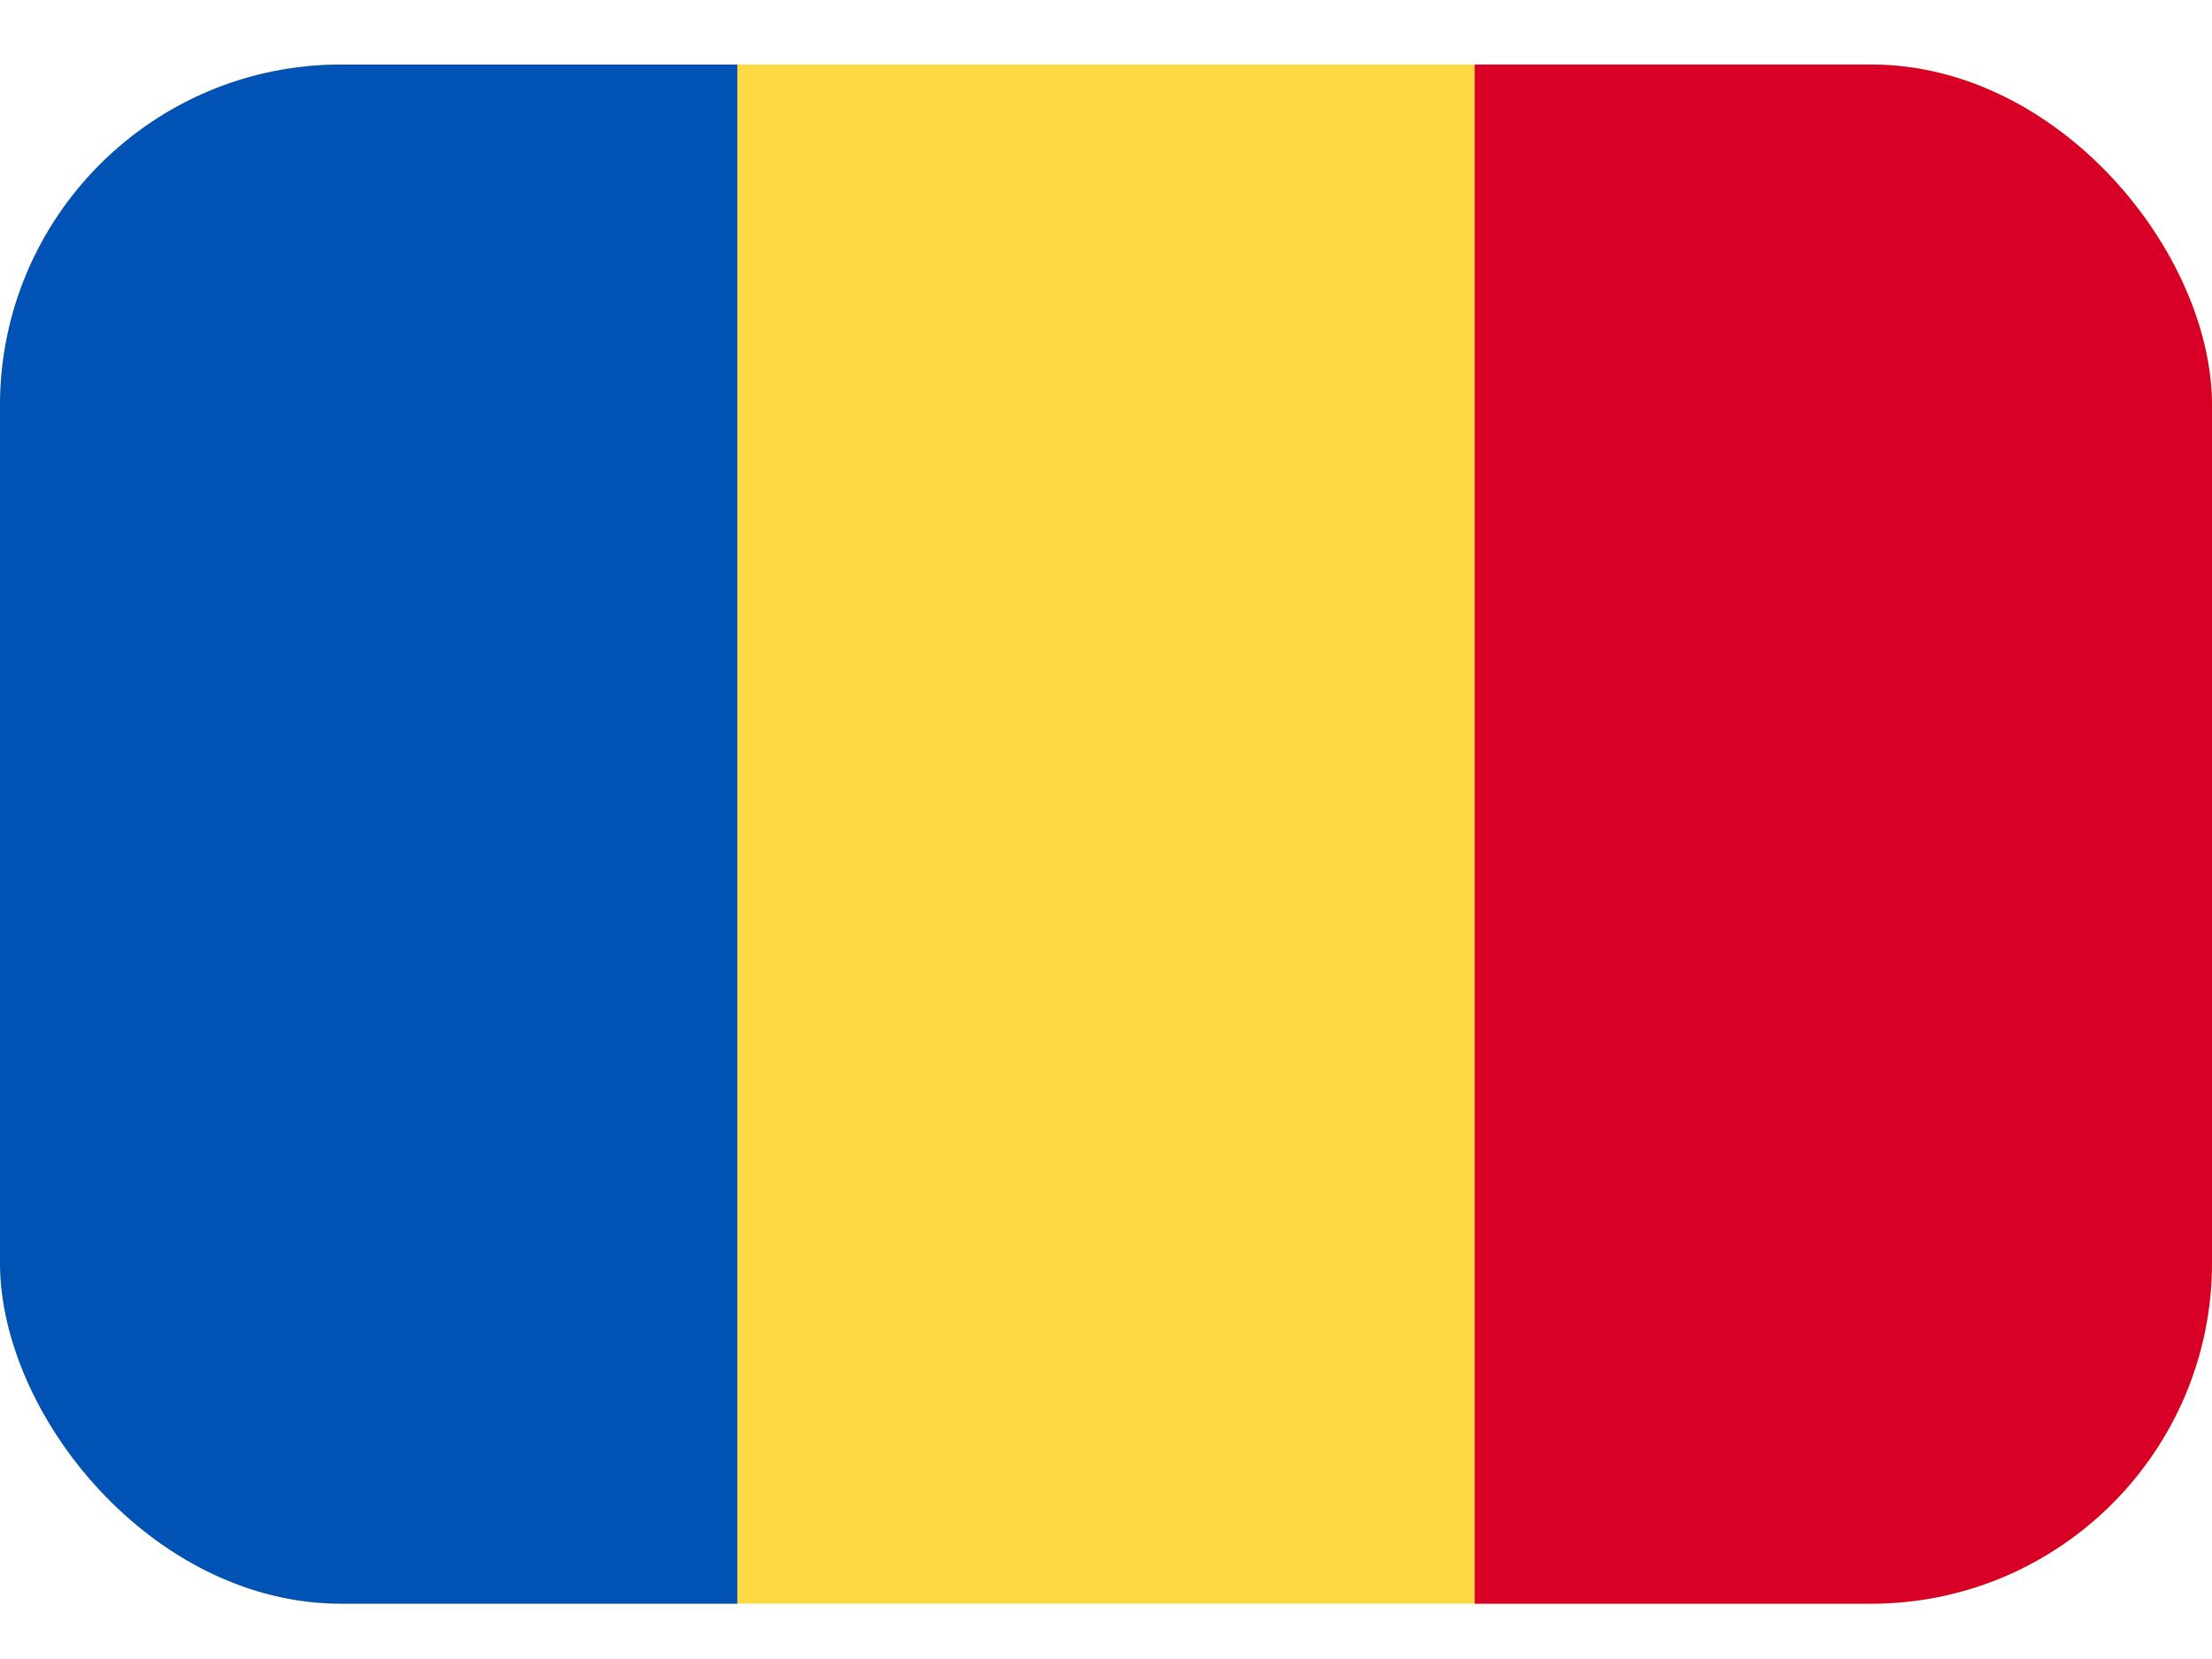
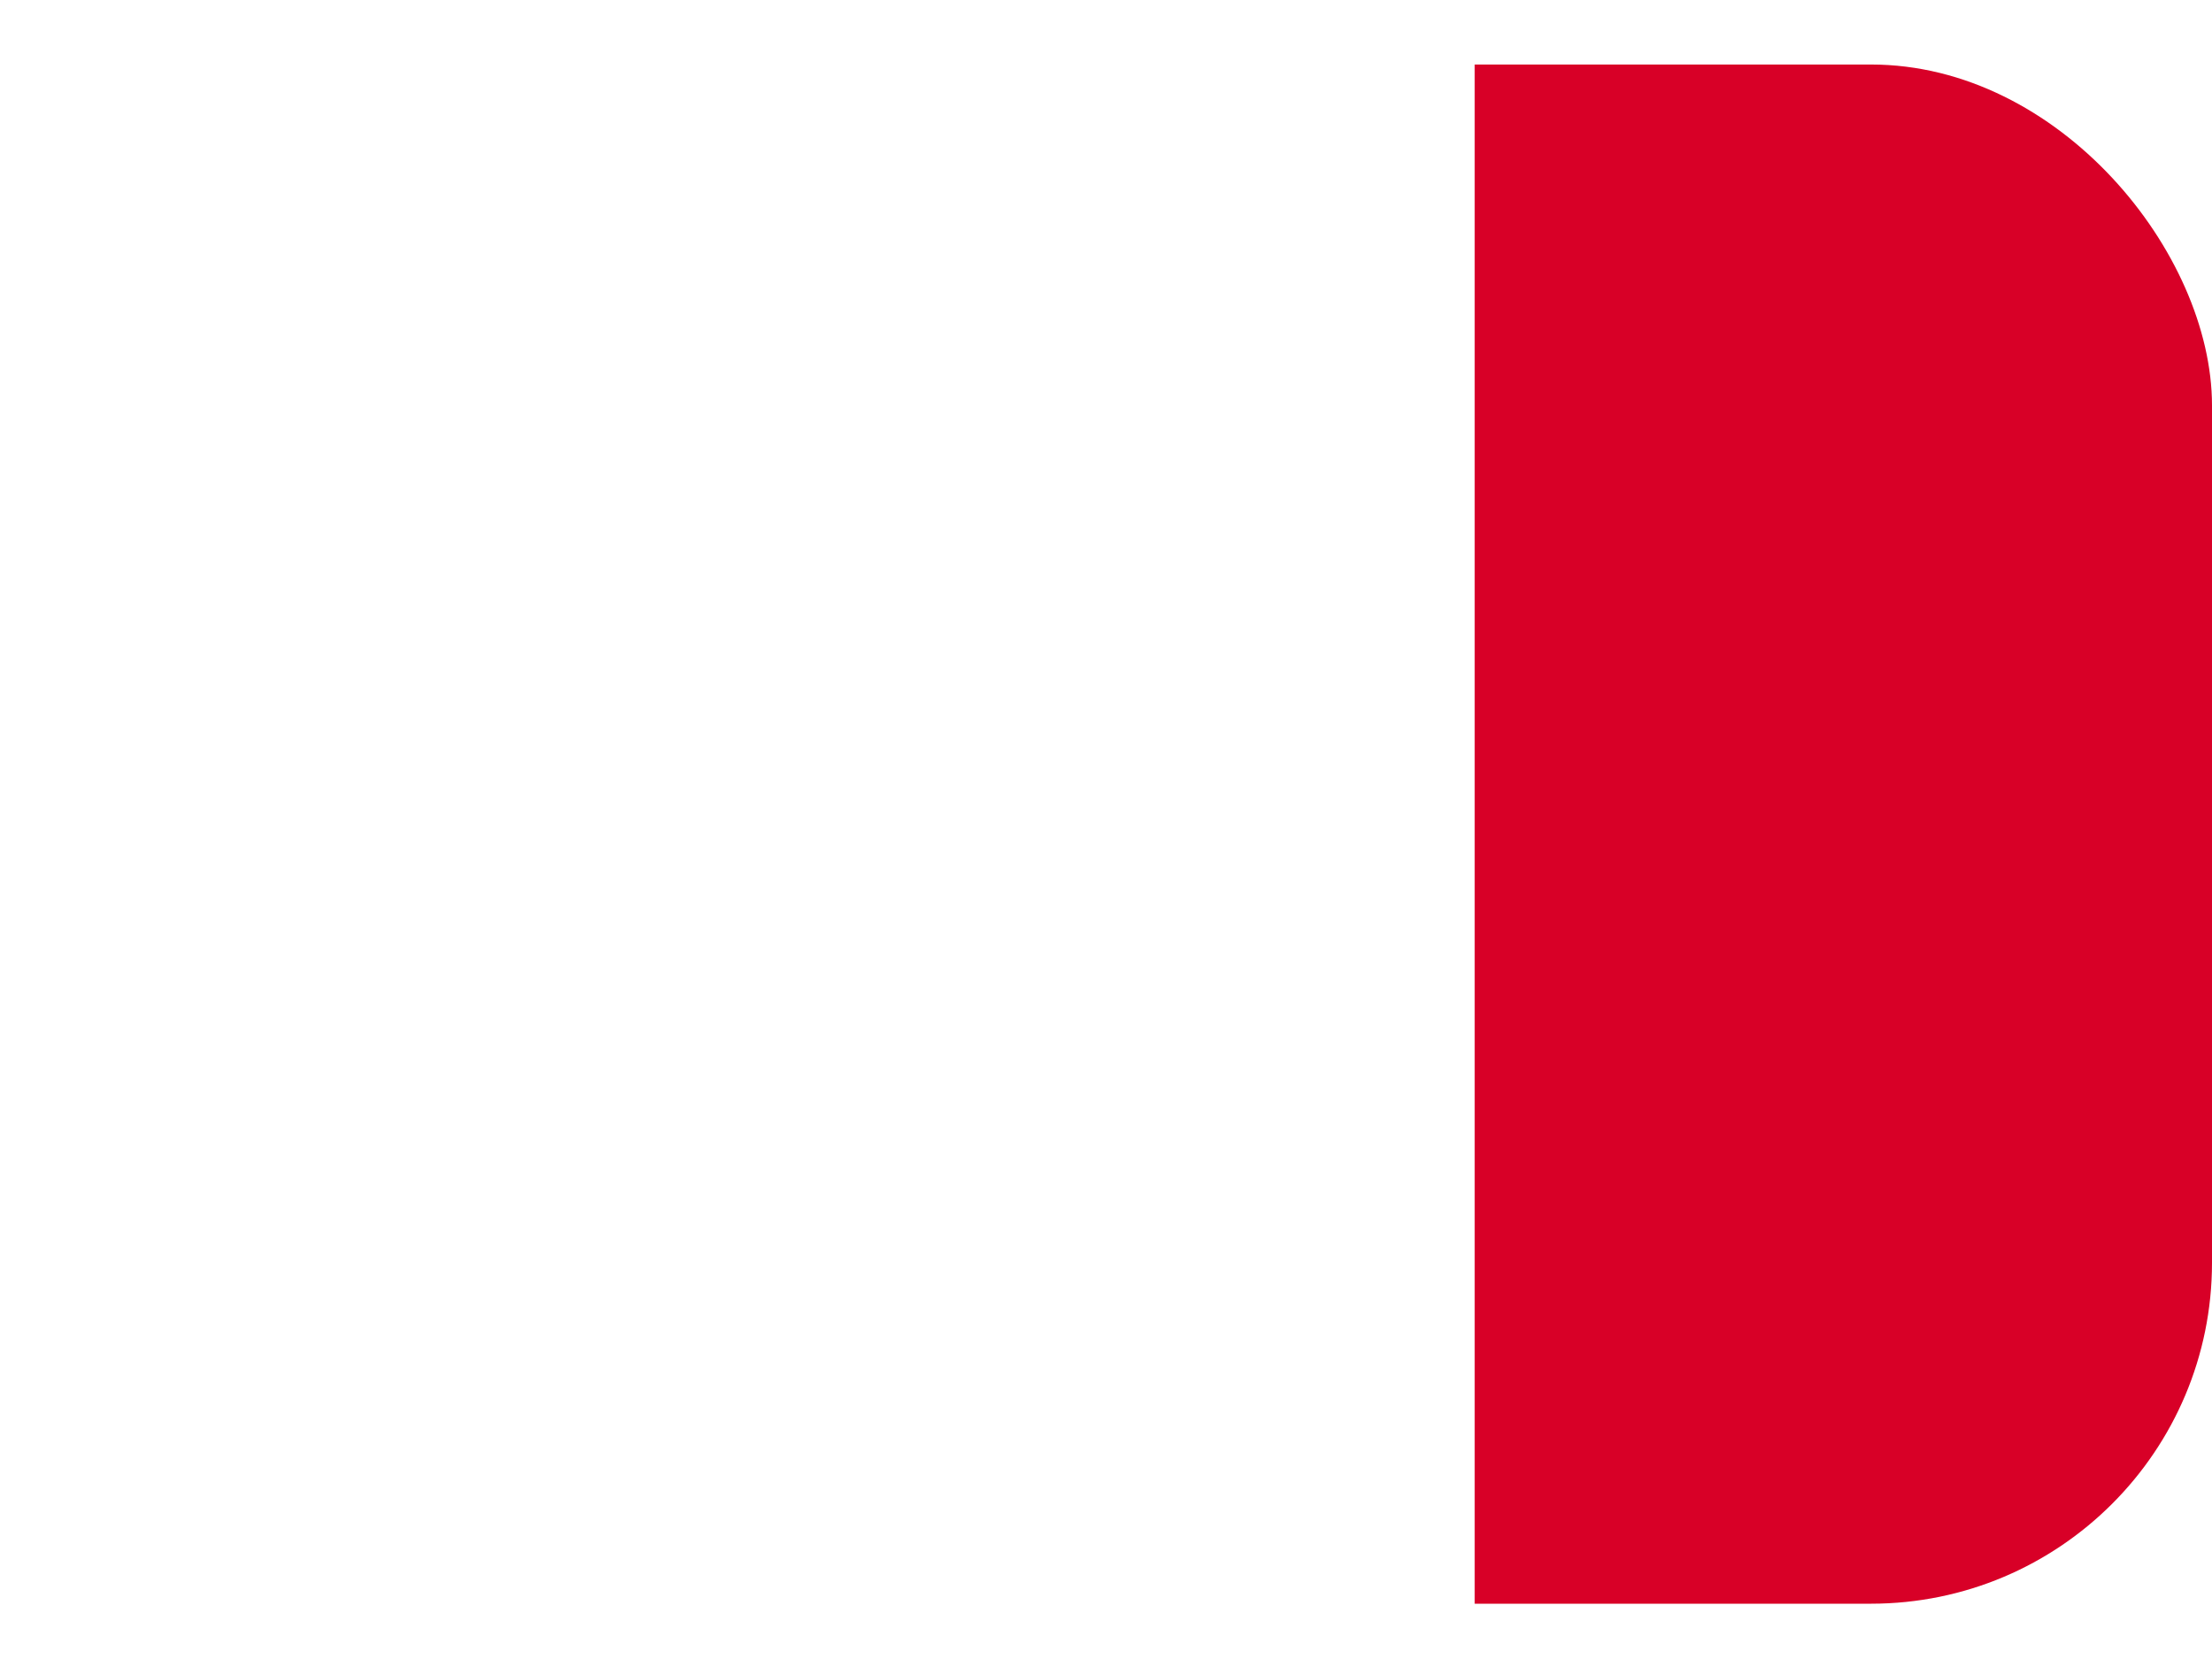
<svg xmlns="http://www.w3.org/2000/svg" width="24" height="18" viewBox="0 0 24 18" fill="none">
  <g clip-path="url(#clip0_1_118)">
-     <path d="M24 0.7H0V17.399H24V0.7Z" fill="#FFDA44" />
-     <path d="M8 0.7H0V17.4H8V0.7Z" fill="#0052B4" />
+     <path d="M8 0.7H0V17.4V0.7Z" fill="#0052B4" />
    <path d="M24 0.7H16V17.4H24V0.7Z" fill="#D80027" />
  </g>
  <defs>
    <clipPath id="clip0_1_118">
      <rect y="0.7" width="24" height="16.7" rx="3.7" fill="white" />
    </clipPath>
  </defs>
</svg>